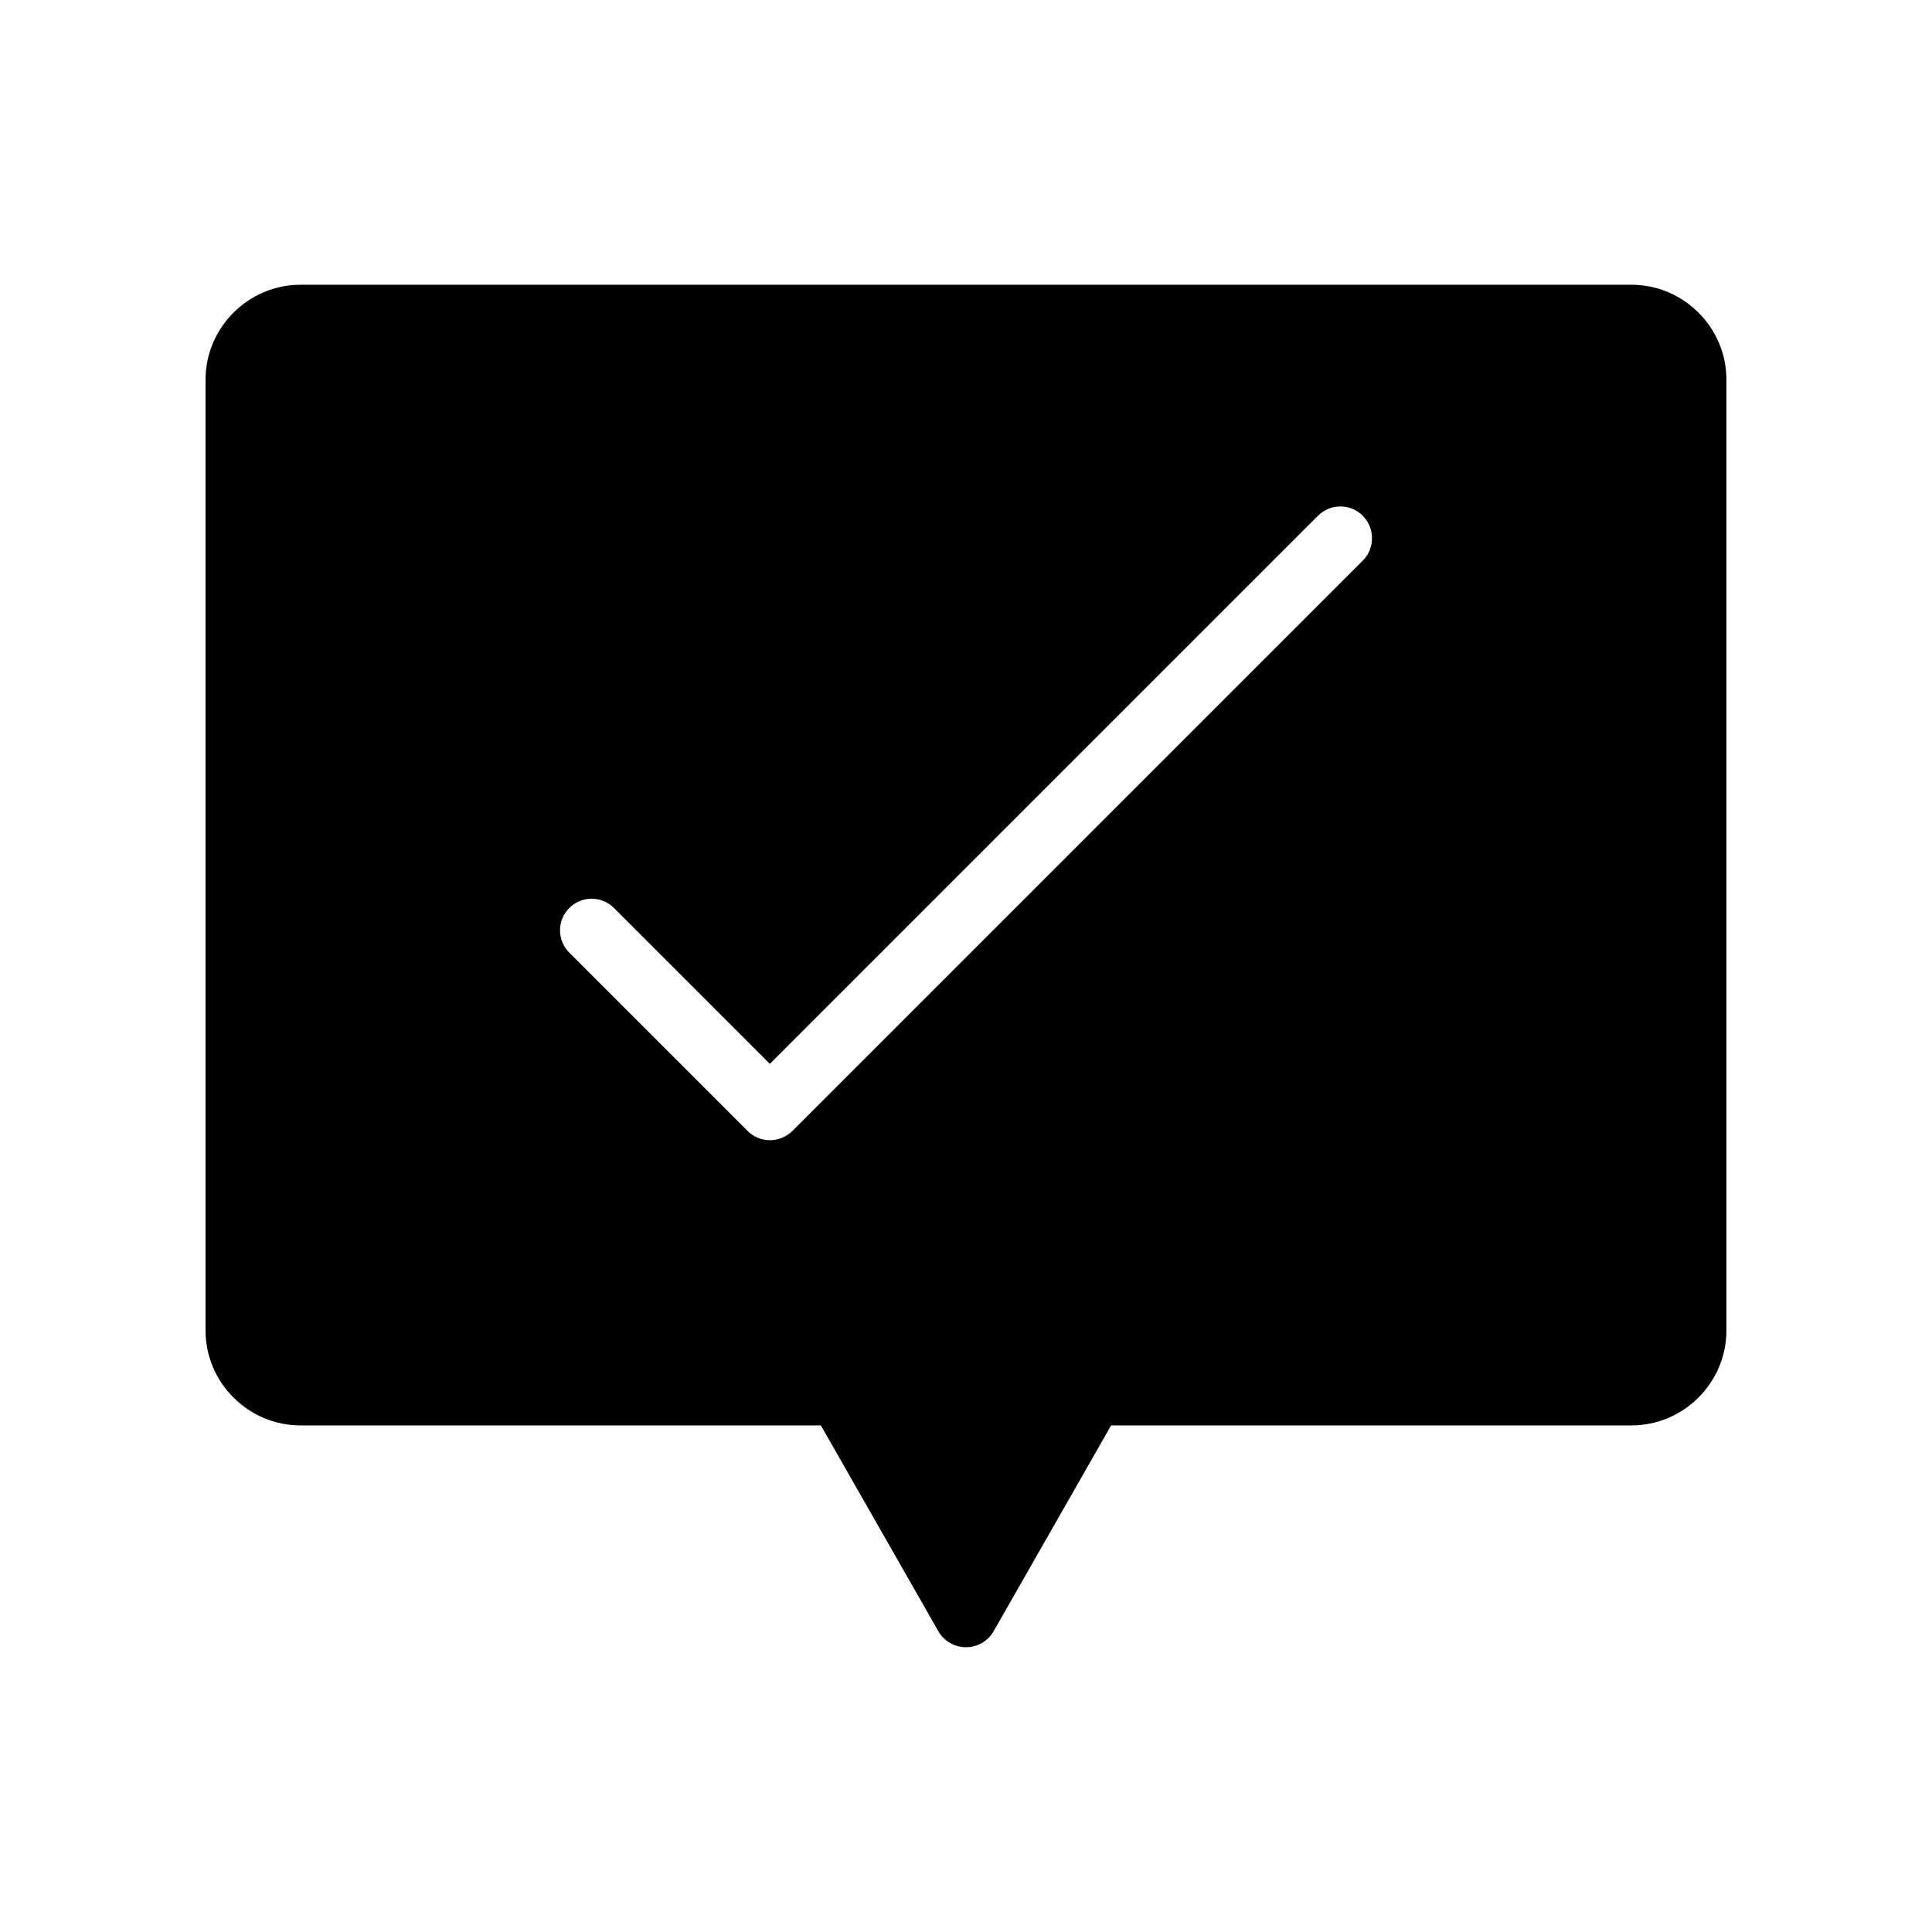
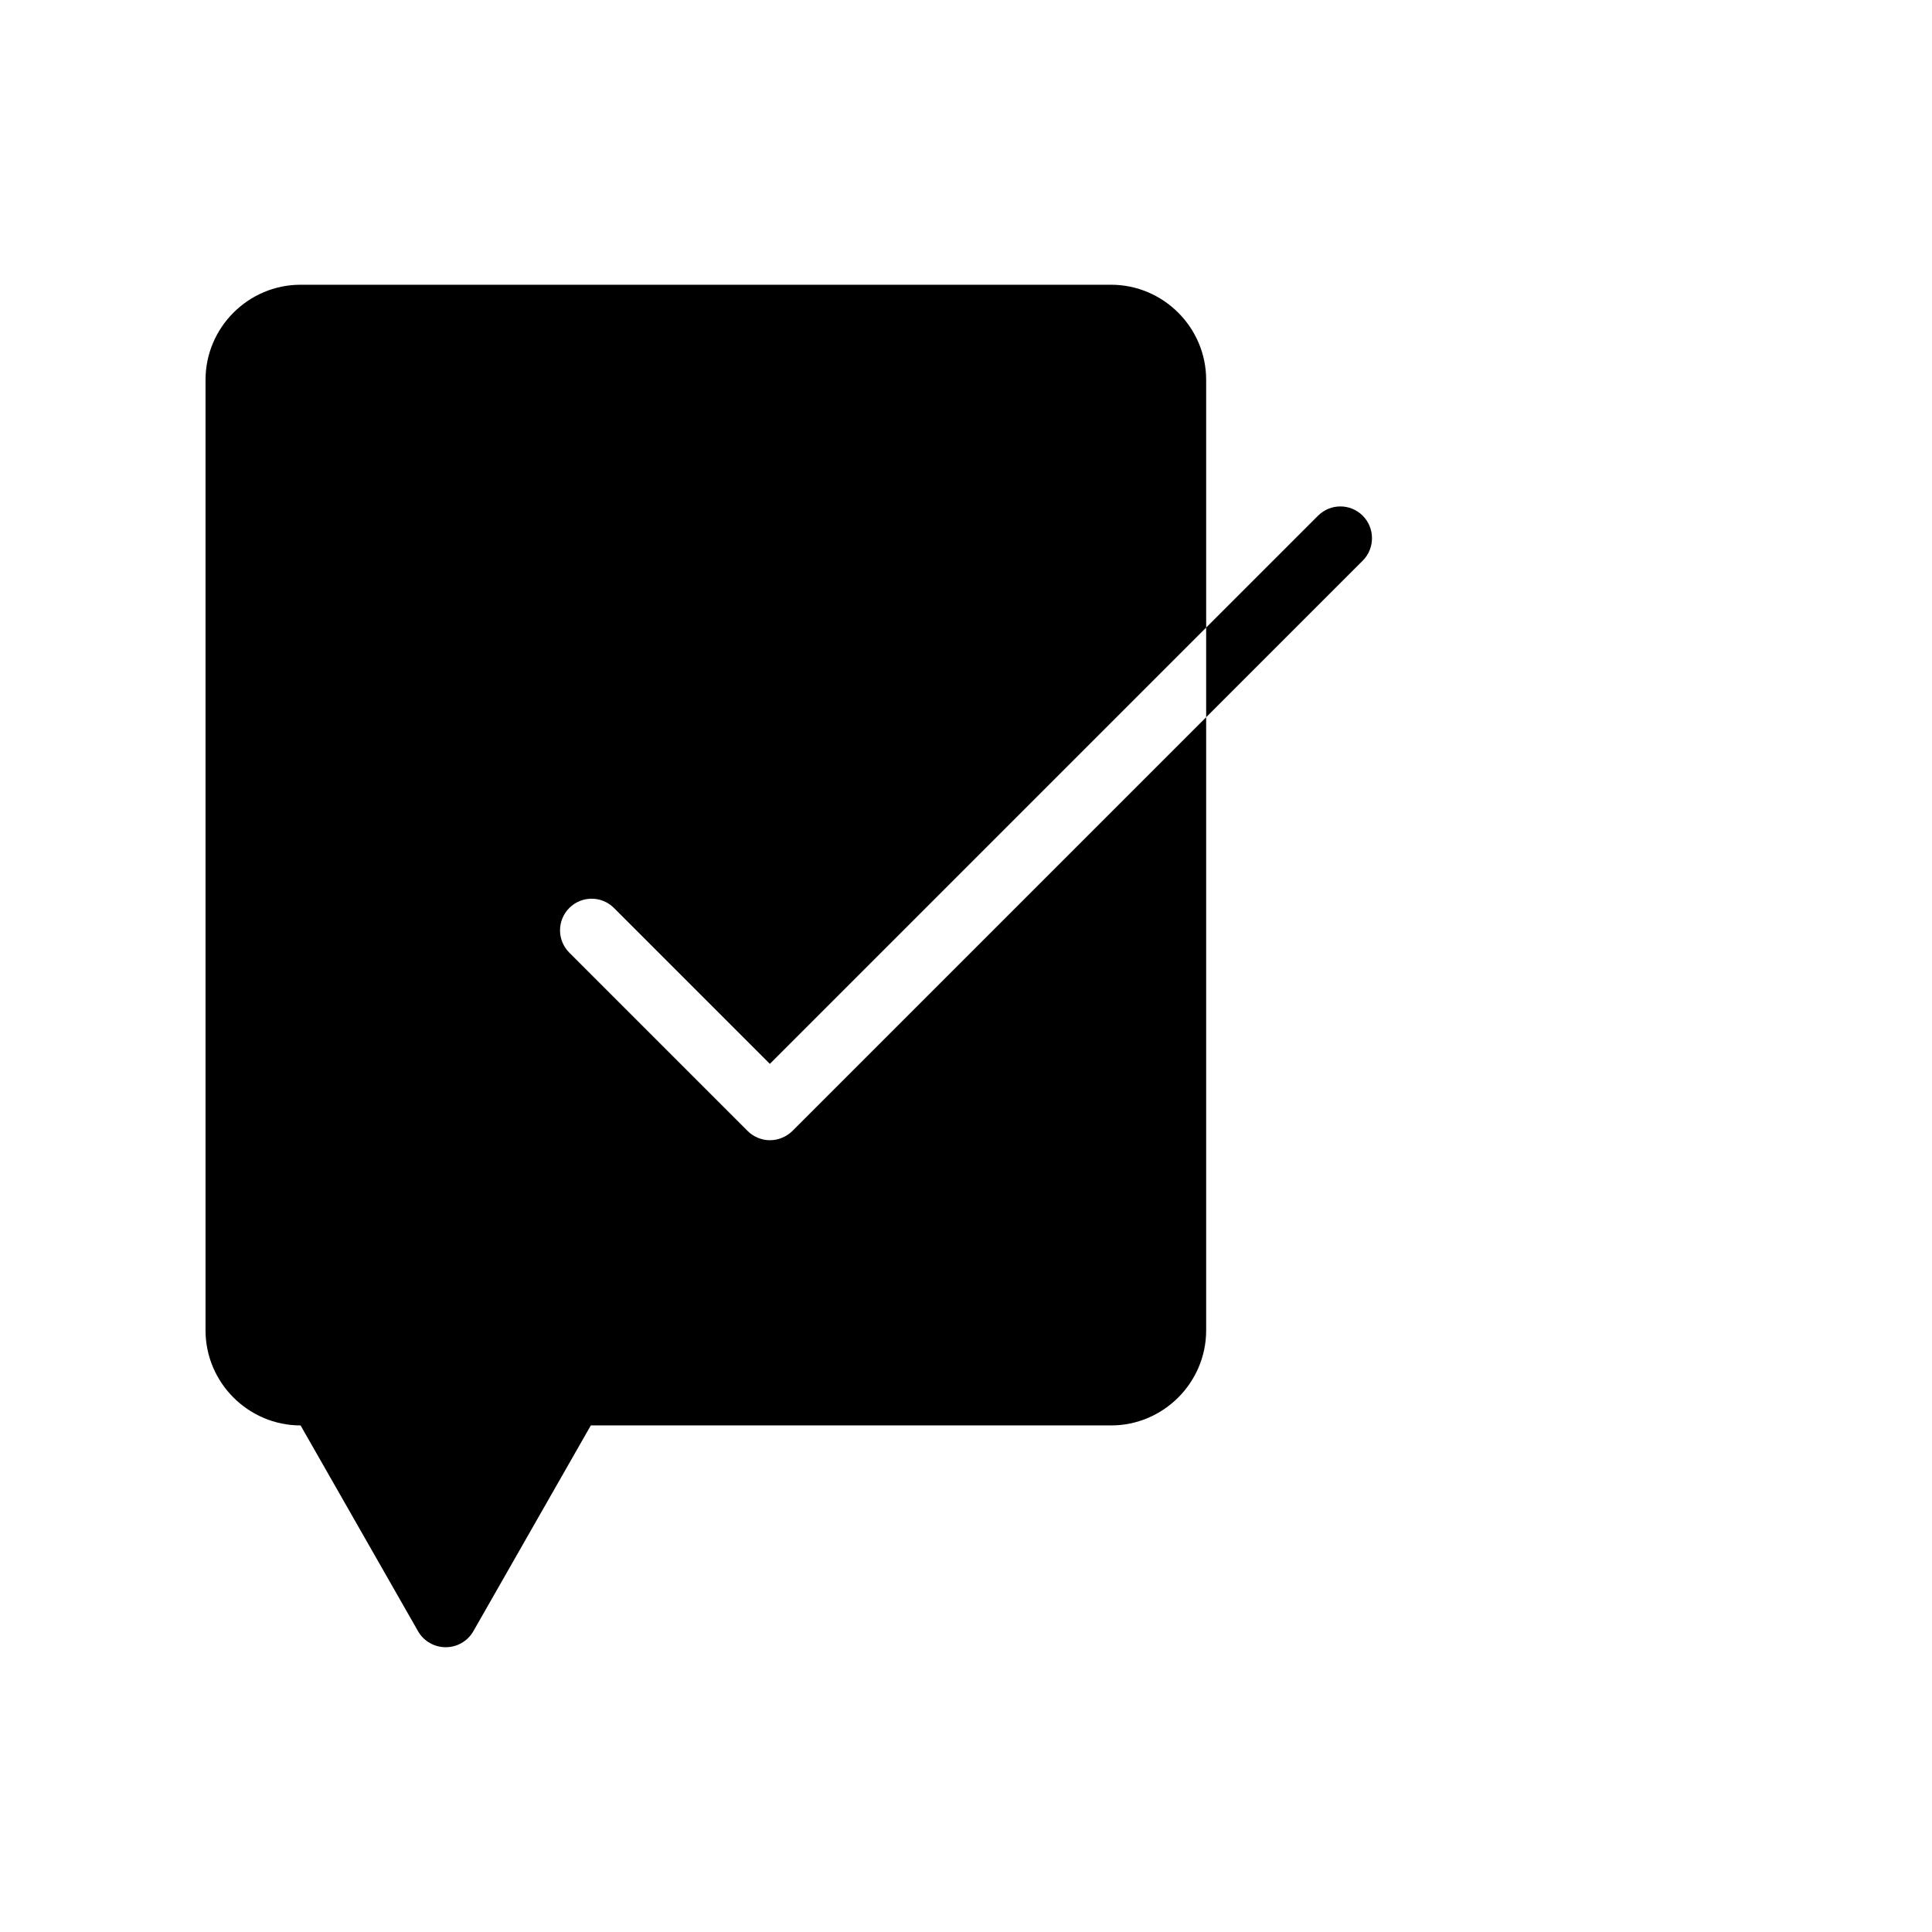
<svg xmlns="http://www.w3.org/2000/svg" fill="#000000" width="800px" height="800px" version="1.1" viewBox="144 144 512 512">
-   <path d="m576.33 219.46h-352.67c-13.855 0-25.191 11.336-25.191 25.191v251.91c0 13.855 11.336 25.191 25.191 25.191h137.88l31.152 54.578c1.512 2.602 4.281 4.199 7.305 4.199 3.023 0 5.793-1.594 7.305-4.199l31.152-54.578h137.88c13.855 0 25.191-11.336 25.191-25.191v-251.91c0-13.855-11.336-25.191-25.191-25.191zm-71.207 73.137-151.14 151.14c-1.68 1.594-3.777 2.434-5.961 2.434-2.098 0-4.281-0.84-5.879-2.434l-47.273-47.273c-3.273-3.273-3.273-8.566 0-11.84 3.273-3.273 8.566-3.273 11.84 0l41.312 41.312 145.27-145.27c3.273-3.273 8.566-3.273 11.84 0 3.277 3.273 3.277 8.648 0 11.922z" />
+   <path d="m576.33 219.46h-352.67c-13.855 0-25.191 11.336-25.191 25.191v251.91c0 13.855 11.336 25.191 25.191 25.191l31.152 54.578c1.512 2.602 4.281 4.199 7.305 4.199 3.023 0 5.793-1.594 7.305-4.199l31.152-54.578h137.88c13.855 0 25.191-11.336 25.191-25.191v-251.91c0-13.855-11.336-25.191-25.191-25.191zm-71.207 73.137-151.14 151.14c-1.68 1.594-3.777 2.434-5.961 2.434-2.098 0-4.281-0.84-5.879-2.434l-47.273-47.273c-3.273-3.273-3.273-8.566 0-11.84 3.273-3.273 8.566-3.273 11.84 0l41.312 41.312 145.27-145.27c3.273-3.273 8.566-3.273 11.84 0 3.277 3.273 3.277 8.648 0 11.922z" />
</svg>